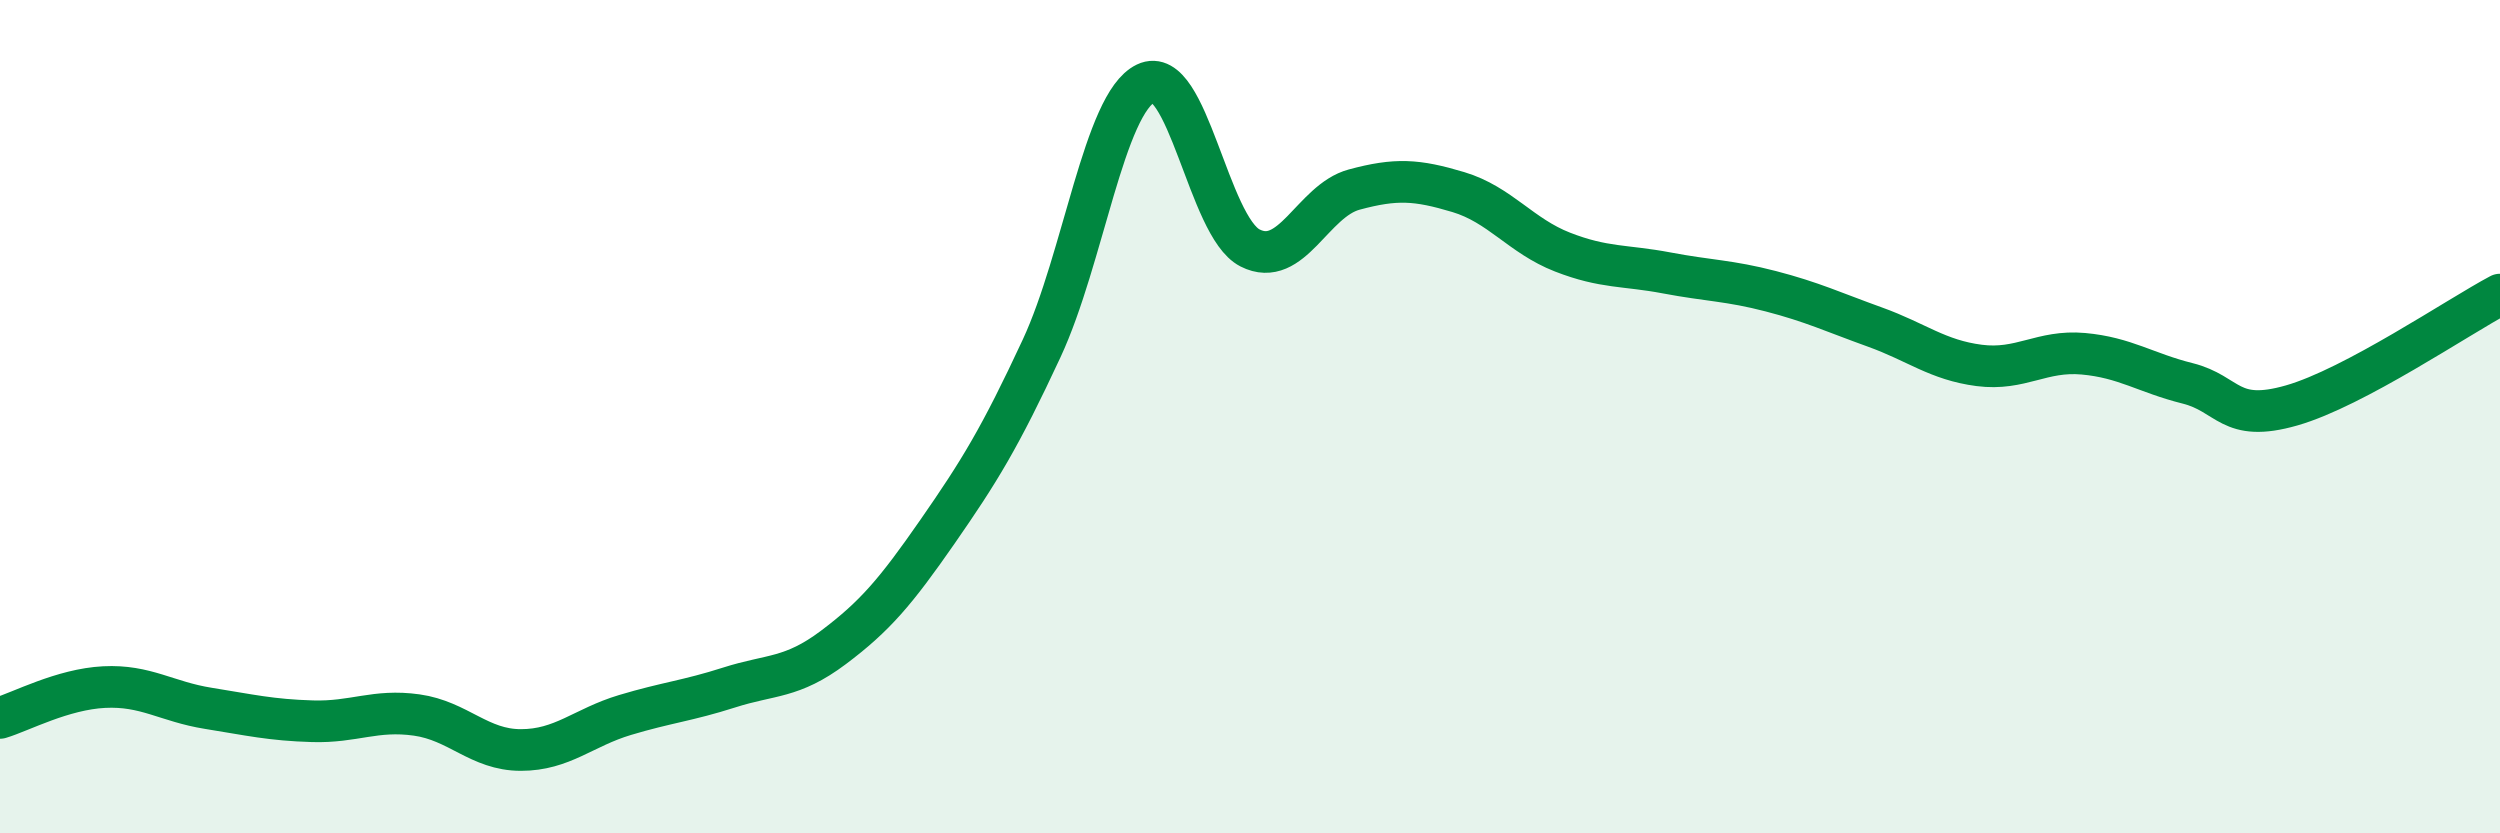
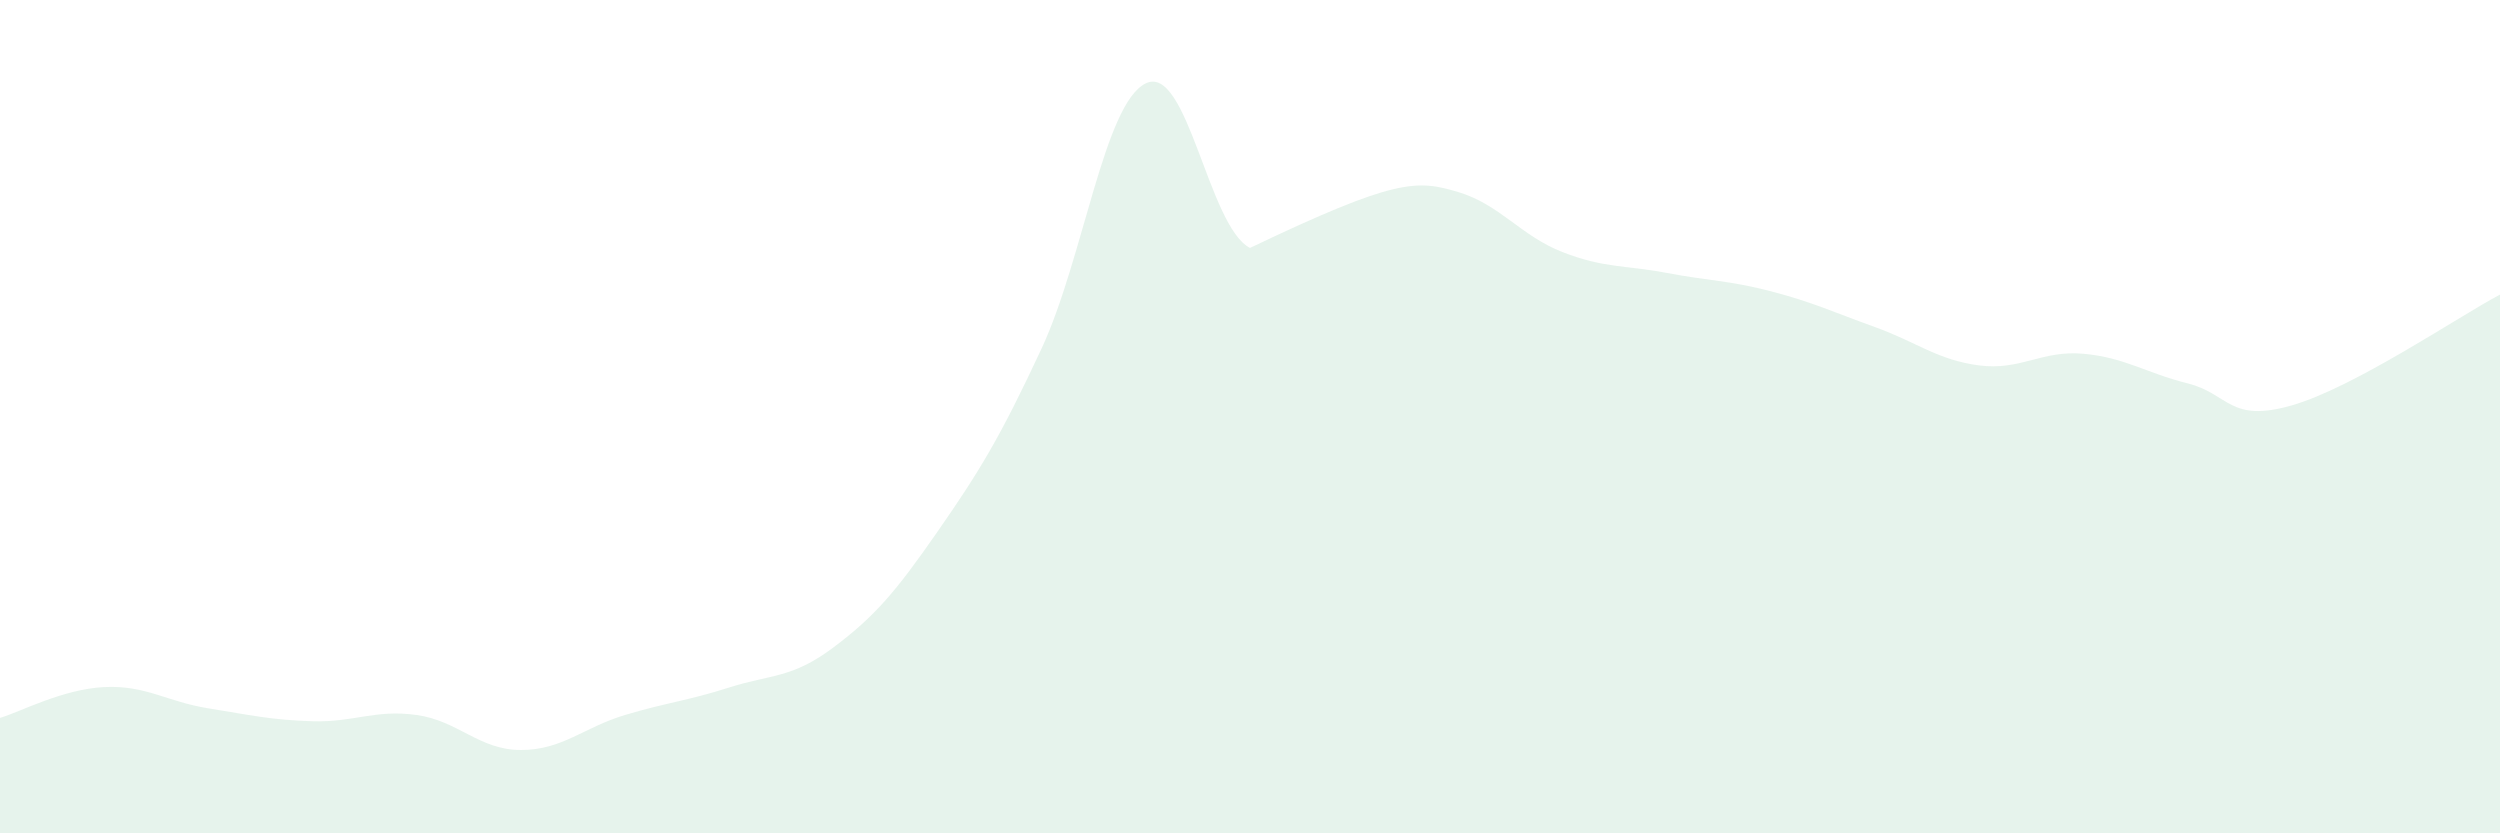
<svg xmlns="http://www.w3.org/2000/svg" width="60" height="20" viewBox="0 0 60 20">
-   <path d="M 0,17.23 C 0.5,17.08 1.5,16.54 2.5,16.49 C 3.5,16.44 4,16.84 5,17 C 6,17.16 6.5,17.28 7.5,17.31 C 8.5,17.34 9,17.02 10,17.16 C 11,17.3 11.5,18 12.5,18 C 13.5,18 14,17.46 15,17.16 C 16,16.86 16.5,16.82 17.5,16.5 C 18.5,16.18 19,16.29 20,15.54 C 21,14.79 21.5,14.2 22.5,12.76 C 23.5,11.32 24,10.51 25,8.36 C 26,6.21 26.5,2.48 27.5,2 C 28.5,1.52 29,5.44 30,5.95 C 31,6.46 31.5,4.82 32.5,4.55 C 33.5,4.28 34,4.31 35,4.61 C 36,4.91 36.5,5.66 37.5,6.05 C 38.5,6.44 39,6.36 40,6.55 C 41,6.74 41.5,6.73 42.5,6.99 C 43.5,7.25 44,7.49 45,7.85 C 46,8.21 46.5,8.64 47.5,8.77 C 48.5,8.9 49,8.4 50,8.49 C 51,8.58 51.5,8.95 52.5,9.2 C 53.5,9.45 53.5,10.16 55,9.73 C 56.5,9.3 59,7.6 60,7.07L60 20L0 20Z" fill="#008740" opacity="0.1" stroke-linecap="round" stroke-linejoin="round" />
-   <path d="M 0,17.23 C 0.5,17.08 1.5,16.54 2.5,16.49 C 3.5,16.44 4,16.84 5,17 C 6,17.16 6.5,17.28 7.5,17.31 C 8.5,17.34 9,17.02 10,17.16 C 11,17.3 11.5,18 12.5,18 C 13.5,18 14,17.46 15,17.16 C 16,16.86 16.5,16.82 17.5,16.5 C 18.5,16.18 19,16.29 20,15.54 C 21,14.79 21.5,14.2 22.5,12.76 C 23.5,11.32 24,10.51 25,8.36 C 26,6.21 26.5,2.48 27.5,2 C 28.5,1.52 29,5.44 30,5.95 C 31,6.46 31.5,4.82 32.5,4.55 C 33.5,4.28 34,4.31 35,4.61 C 36,4.91 36.5,5.66 37.5,6.05 C 38.5,6.44 39,6.36 40,6.55 C 41,6.74 41.5,6.73 42.5,6.99 C 43.5,7.25 44,7.49 45,7.85 C 46,8.21 46.5,8.64 47.5,8.77 C 48.5,8.9 49,8.4 50,8.49 C 51,8.58 51.5,8.95 52.5,9.2 C 53.5,9.45 53.5,10.16 55,9.73 C 56.5,9.3 59,7.6 60,7.07" stroke="#008740" stroke-width="1" fill="none" stroke-linecap="round" stroke-linejoin="round" />
+   <path d="M 0,17.23 C 0.5,17.08 1.5,16.54 2.5,16.49 C 3.5,16.44 4,16.84 5,17 C 6,17.16 6.5,17.28 7.5,17.31 C 8.5,17.34 9,17.02 10,17.16 C 11,17.3 11.5,18 12.5,18 C 13.5,18 14,17.46 15,17.16 C 16,16.86 16.5,16.82 17.5,16.5 C 18.5,16.18 19,16.29 20,15.54 C 21,14.79 21.5,14.2 22.5,12.76 C 23.5,11.32 24,10.51 25,8.36 C 26,6.21 26.5,2.48 27.5,2 C 28.5,1.52 29,5.44 30,5.95 C 33.5,4.28 34,4.31 35,4.61 C 36,4.91 36.5,5.66 37.5,6.05 C 38.5,6.44 39,6.36 40,6.55 C 41,6.74 41.5,6.73 42.5,6.99 C 43.5,7.25 44,7.49 45,7.85 C 46,8.21 46.5,8.64 47.5,8.77 C 48.5,8.9 49,8.4 50,8.49 C 51,8.58 51.5,8.95 52.5,9.2 C 53.5,9.45 53.5,10.16 55,9.73 C 56.5,9.3 59,7.6 60,7.07L60 20L0 20Z" fill="#008740" opacity="0.1" stroke-linecap="round" stroke-linejoin="round" />
</svg>